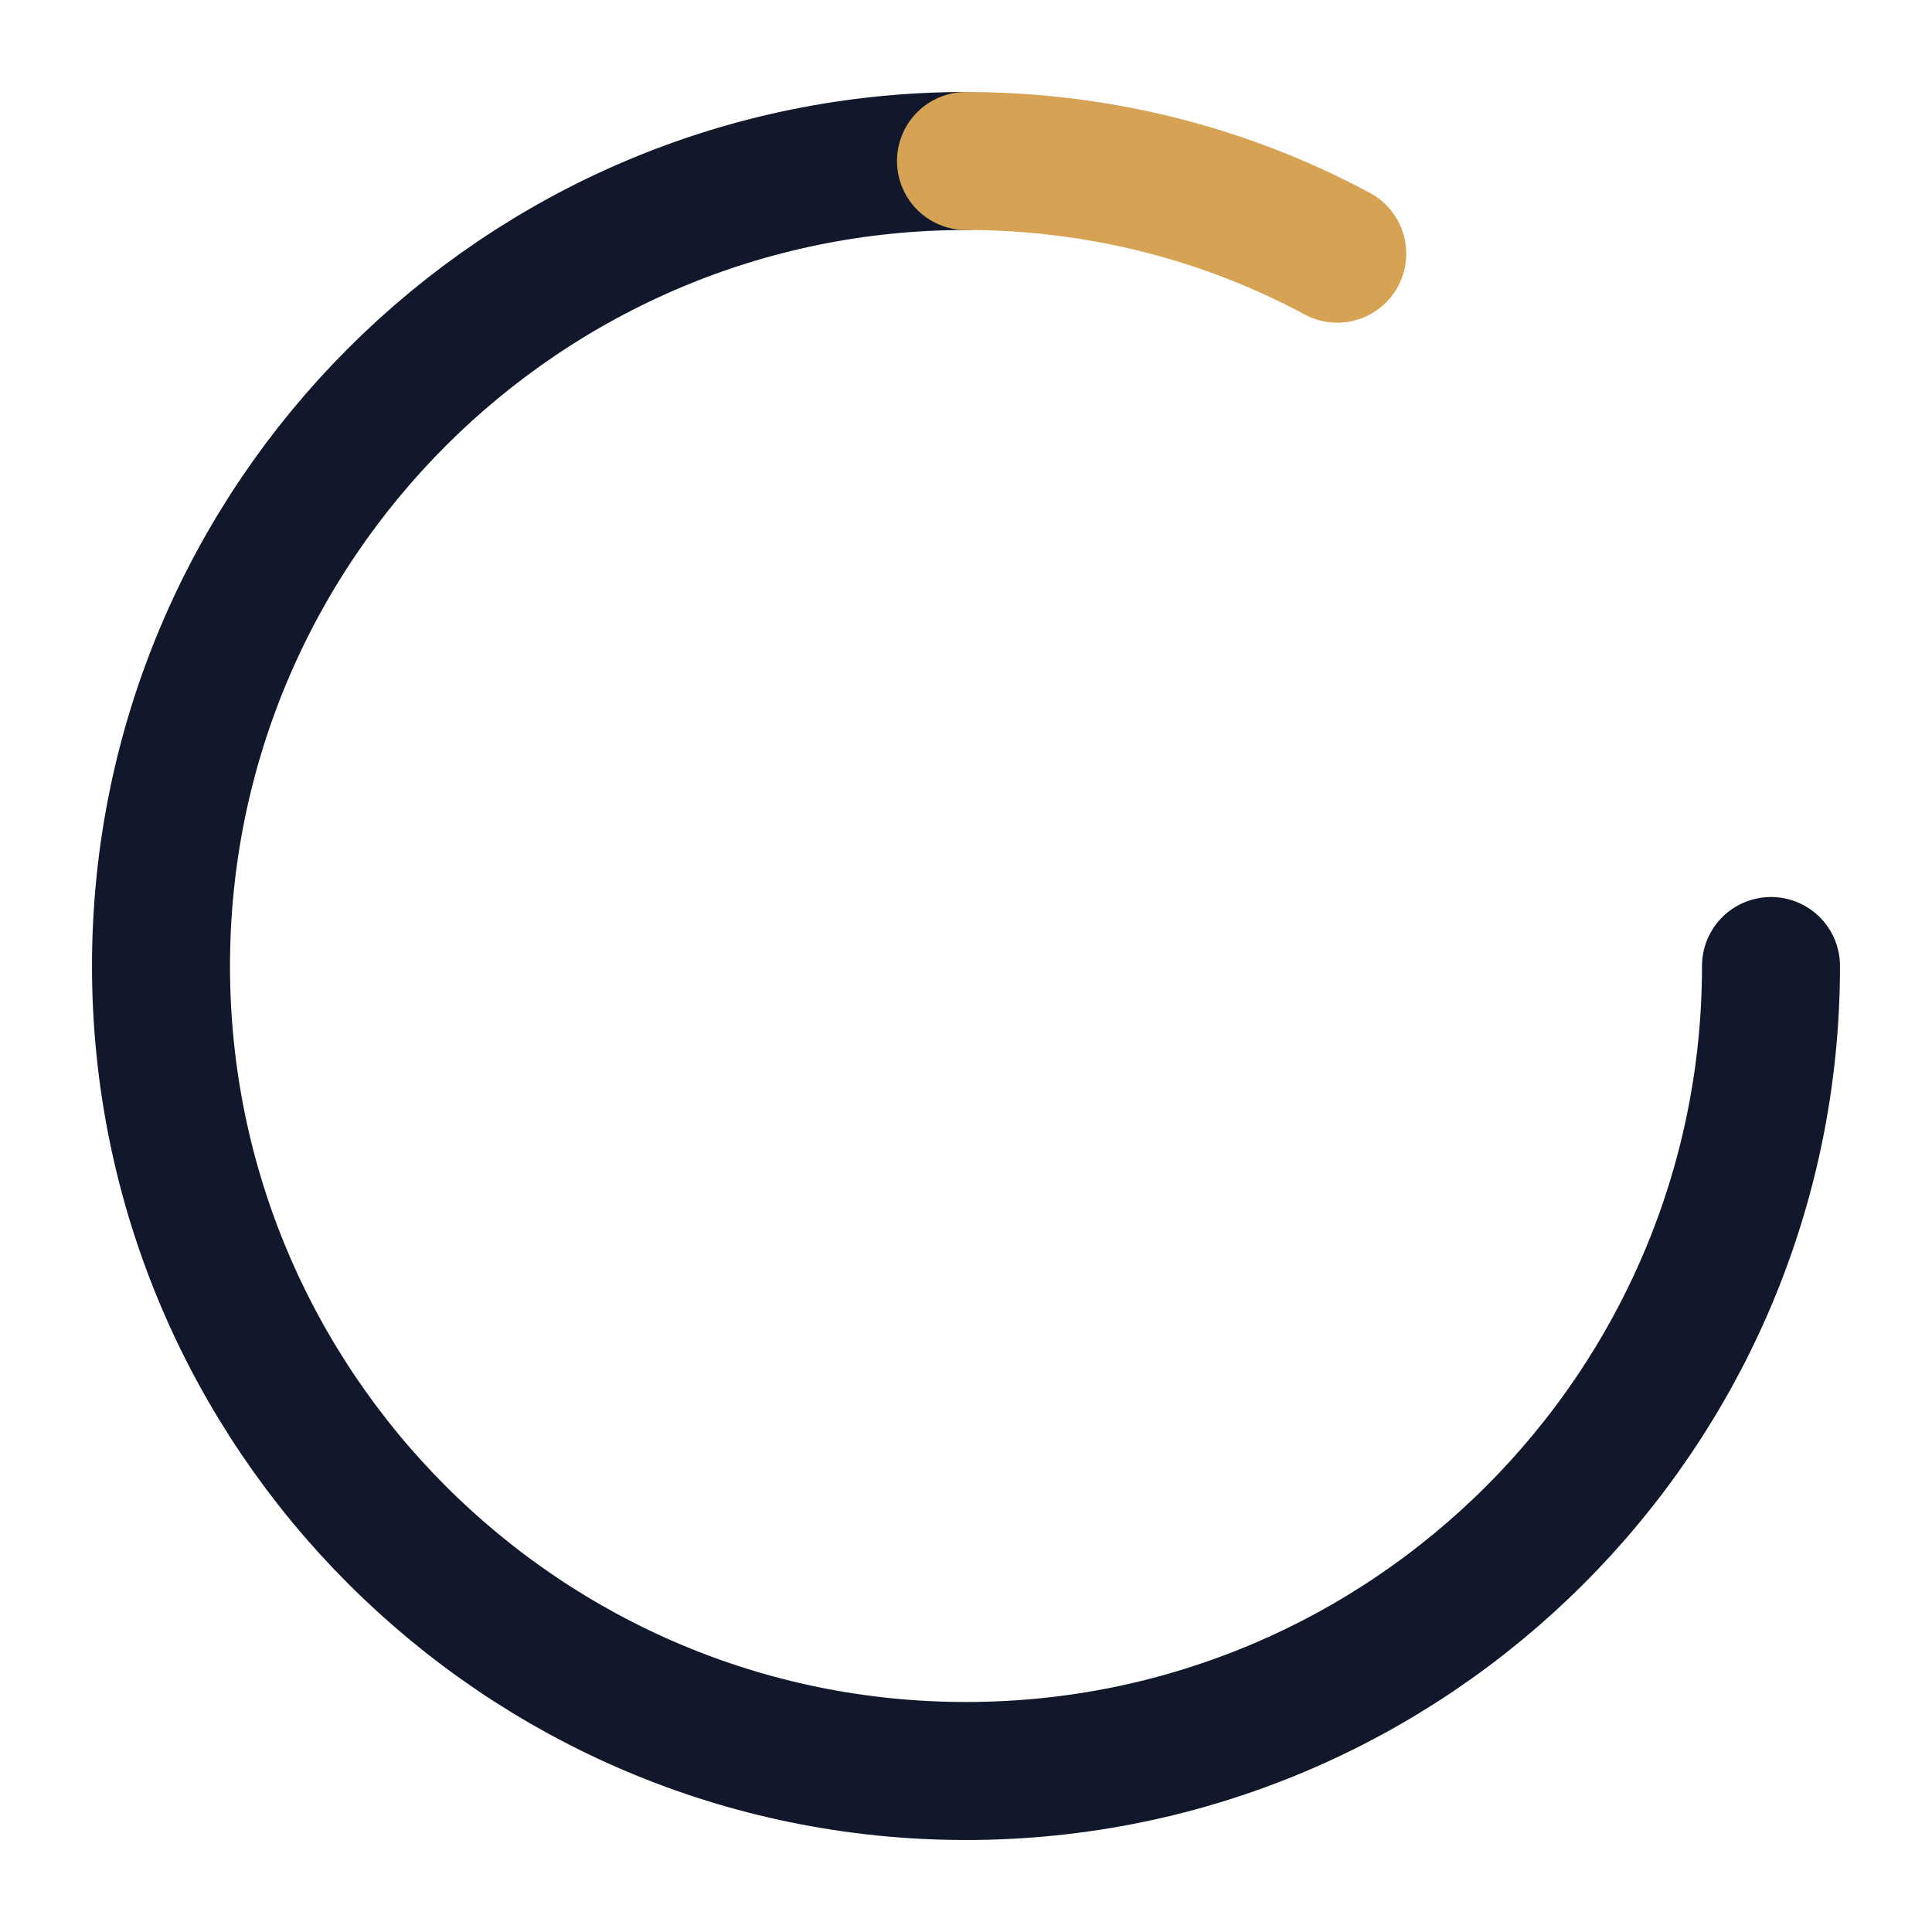
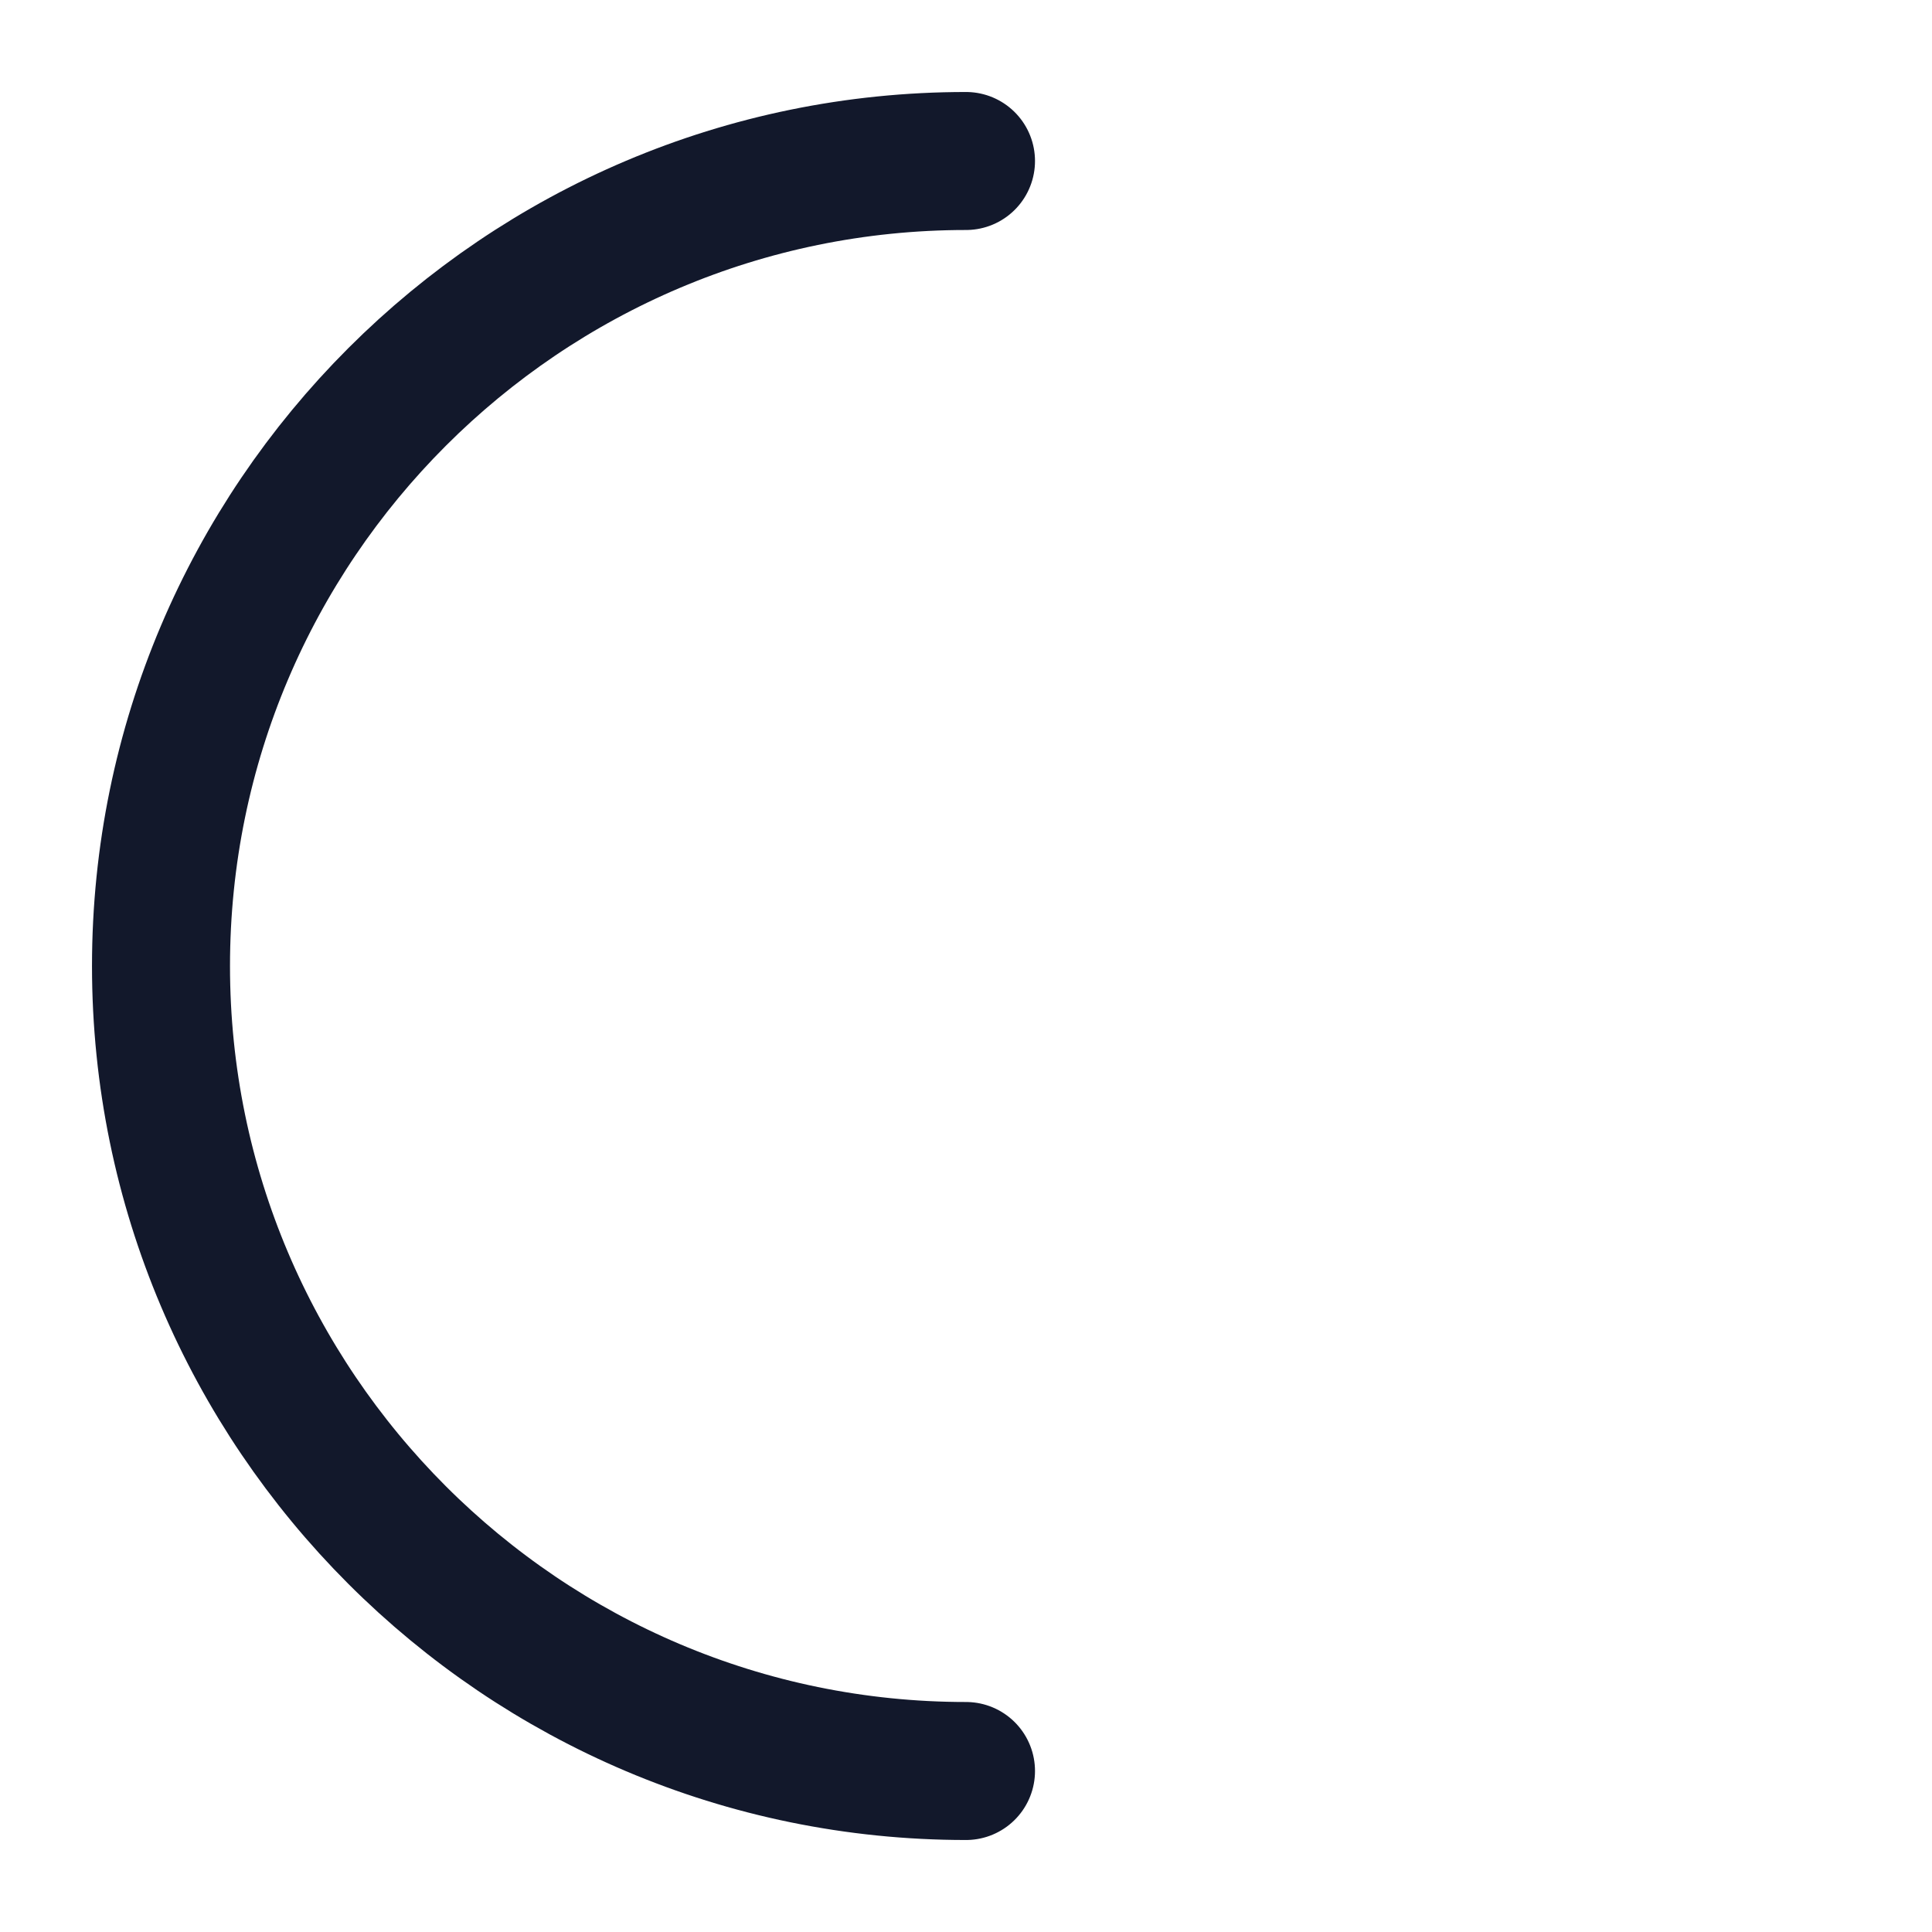
<svg xmlns="http://www.w3.org/2000/svg" width="42" height="42" viewBox="0 0 42 42" fill="none">
-   <path d="M21 3.5C11.349 3.5 3.5 11.349 3.5 21C3.5 30.651 11.349 38.5 21 38.5C30.651 38.5 38.5 30.651 38.5 21" stroke="#12182B" stroke-width="3" stroke-linecap="round" stroke-linejoin="round" />
-   <path d="M21 3.5C23.873 3.5 26.633 4.204 29.071 5.515" stroke="#D6A354" stroke-width="3" stroke-linecap="round" stroke-linejoin="round" />
+   <path d="M21 3.5C11.349 3.5 3.5 11.349 3.5 21C3.5 30.651 11.349 38.5 21 38.5" stroke="#12182B" stroke-width="3" stroke-linecap="round" stroke-linejoin="round" />
</svg>